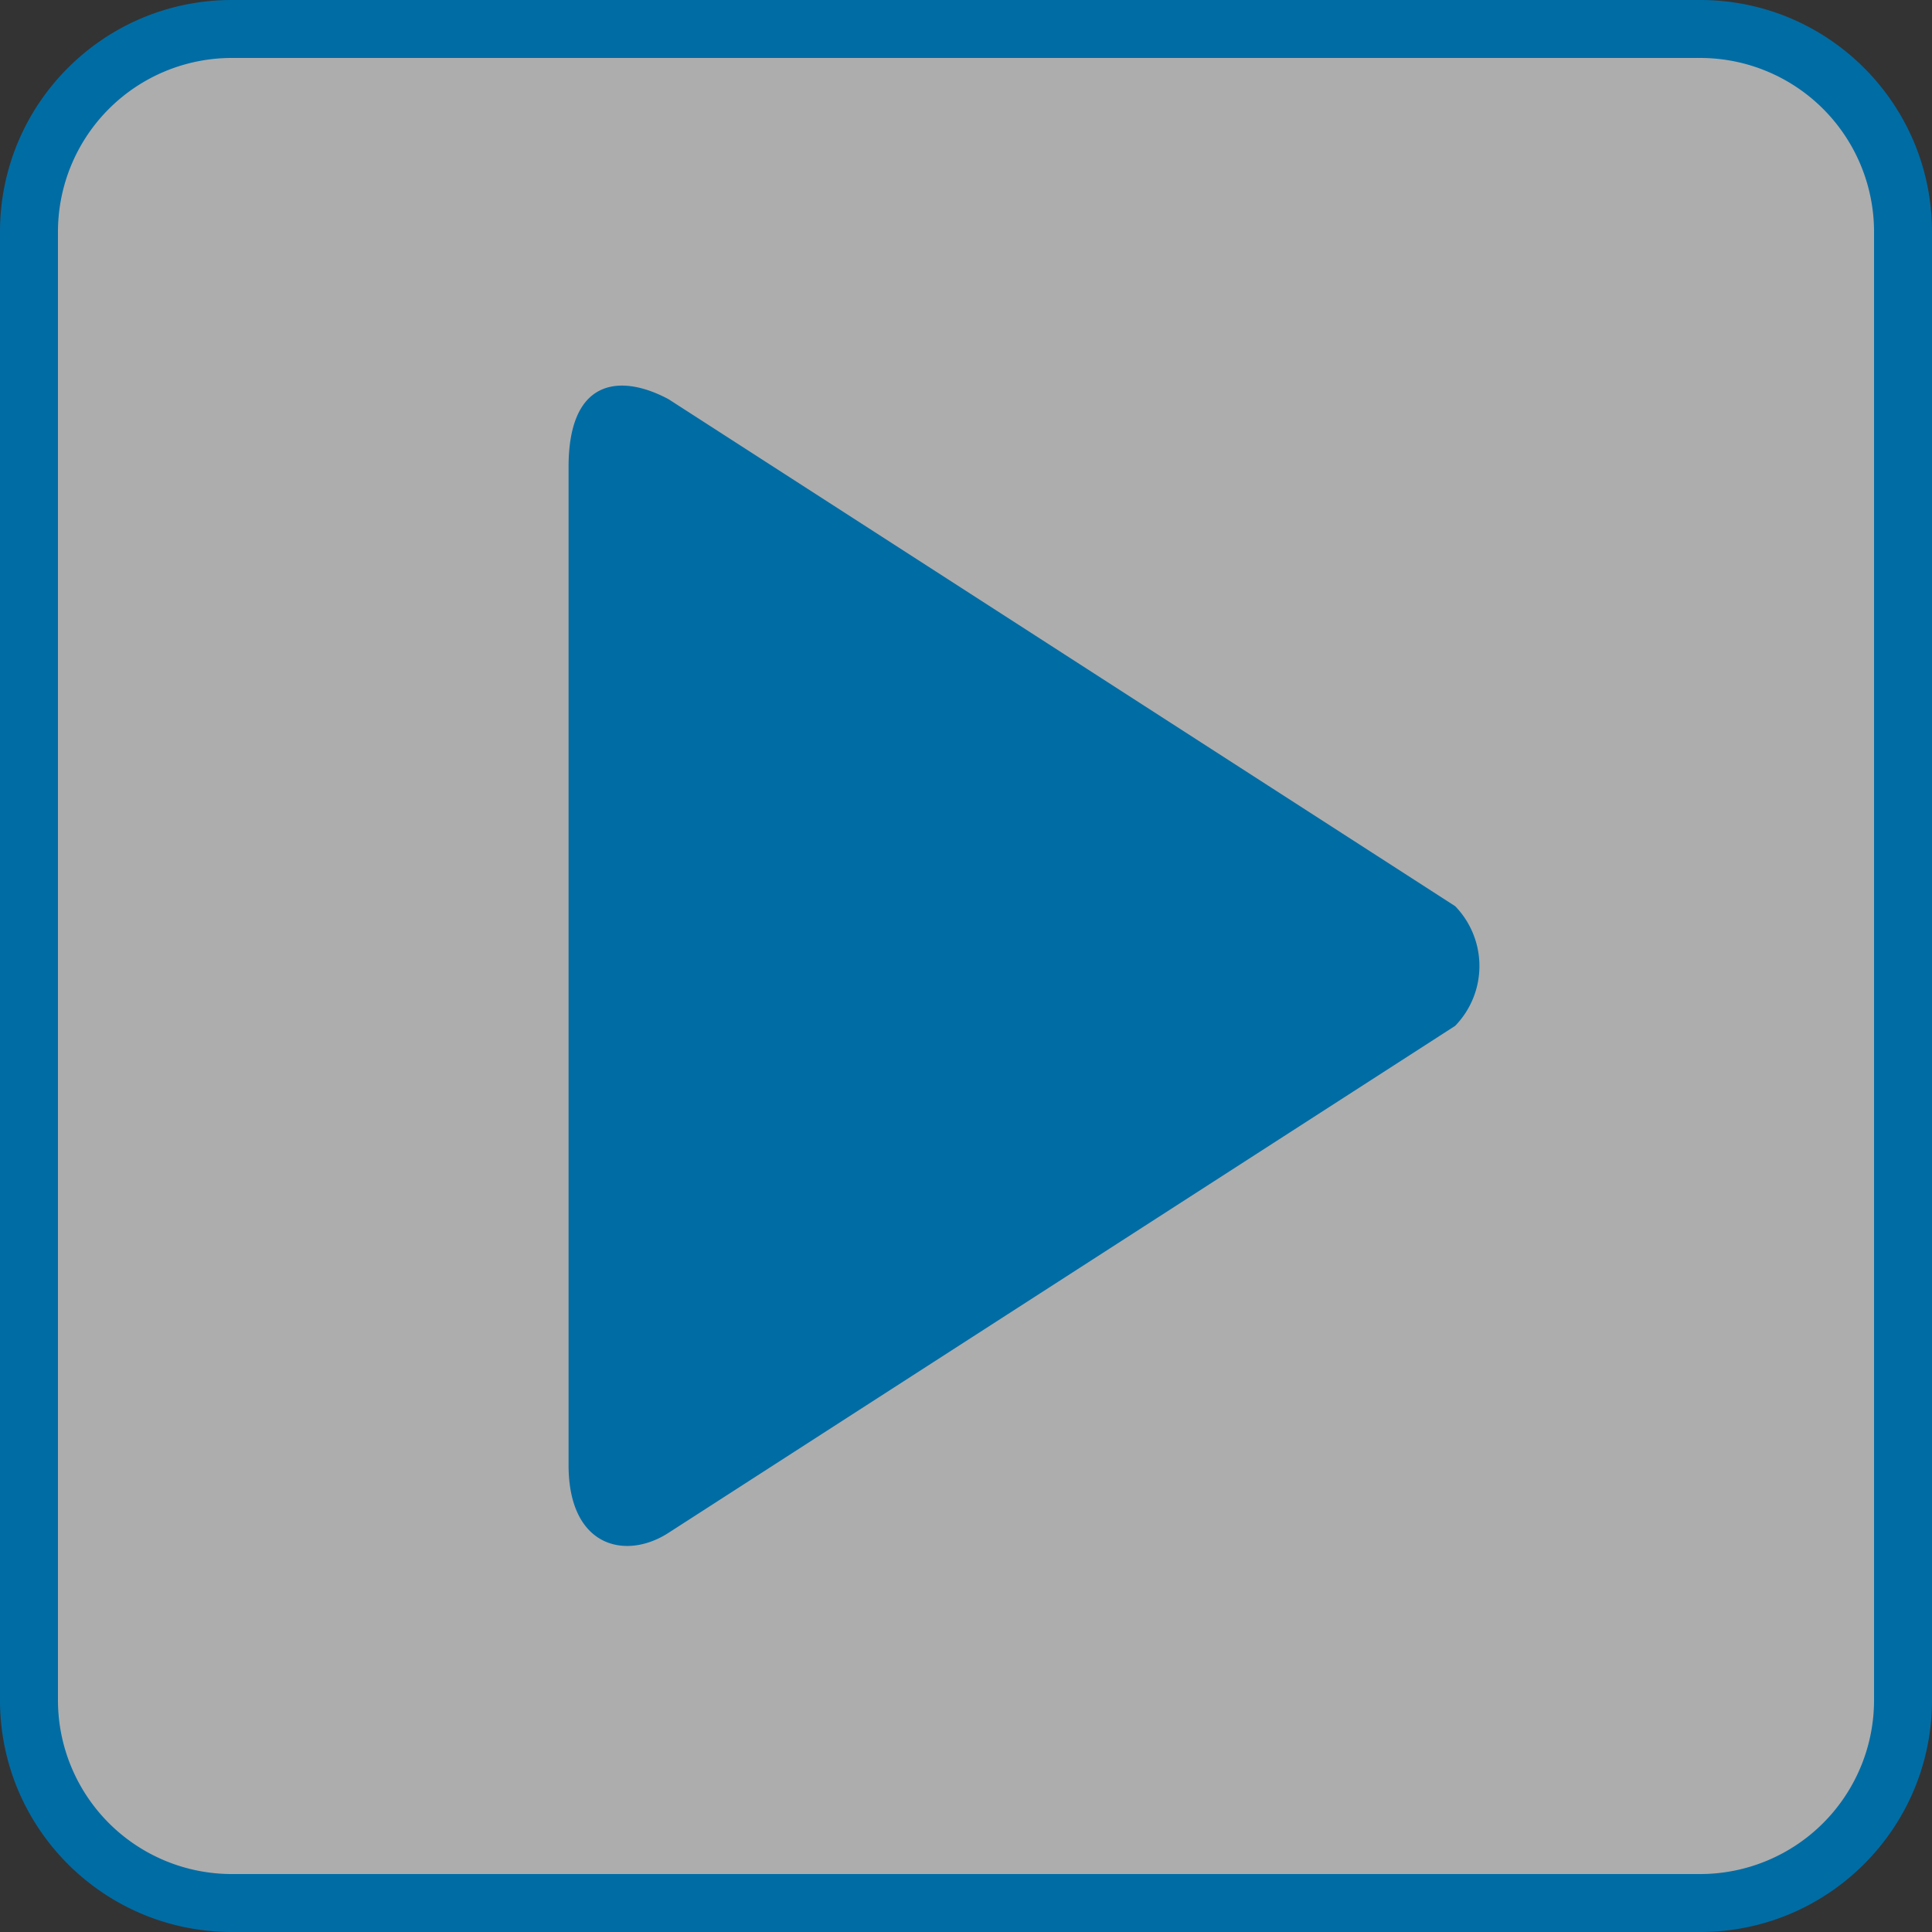
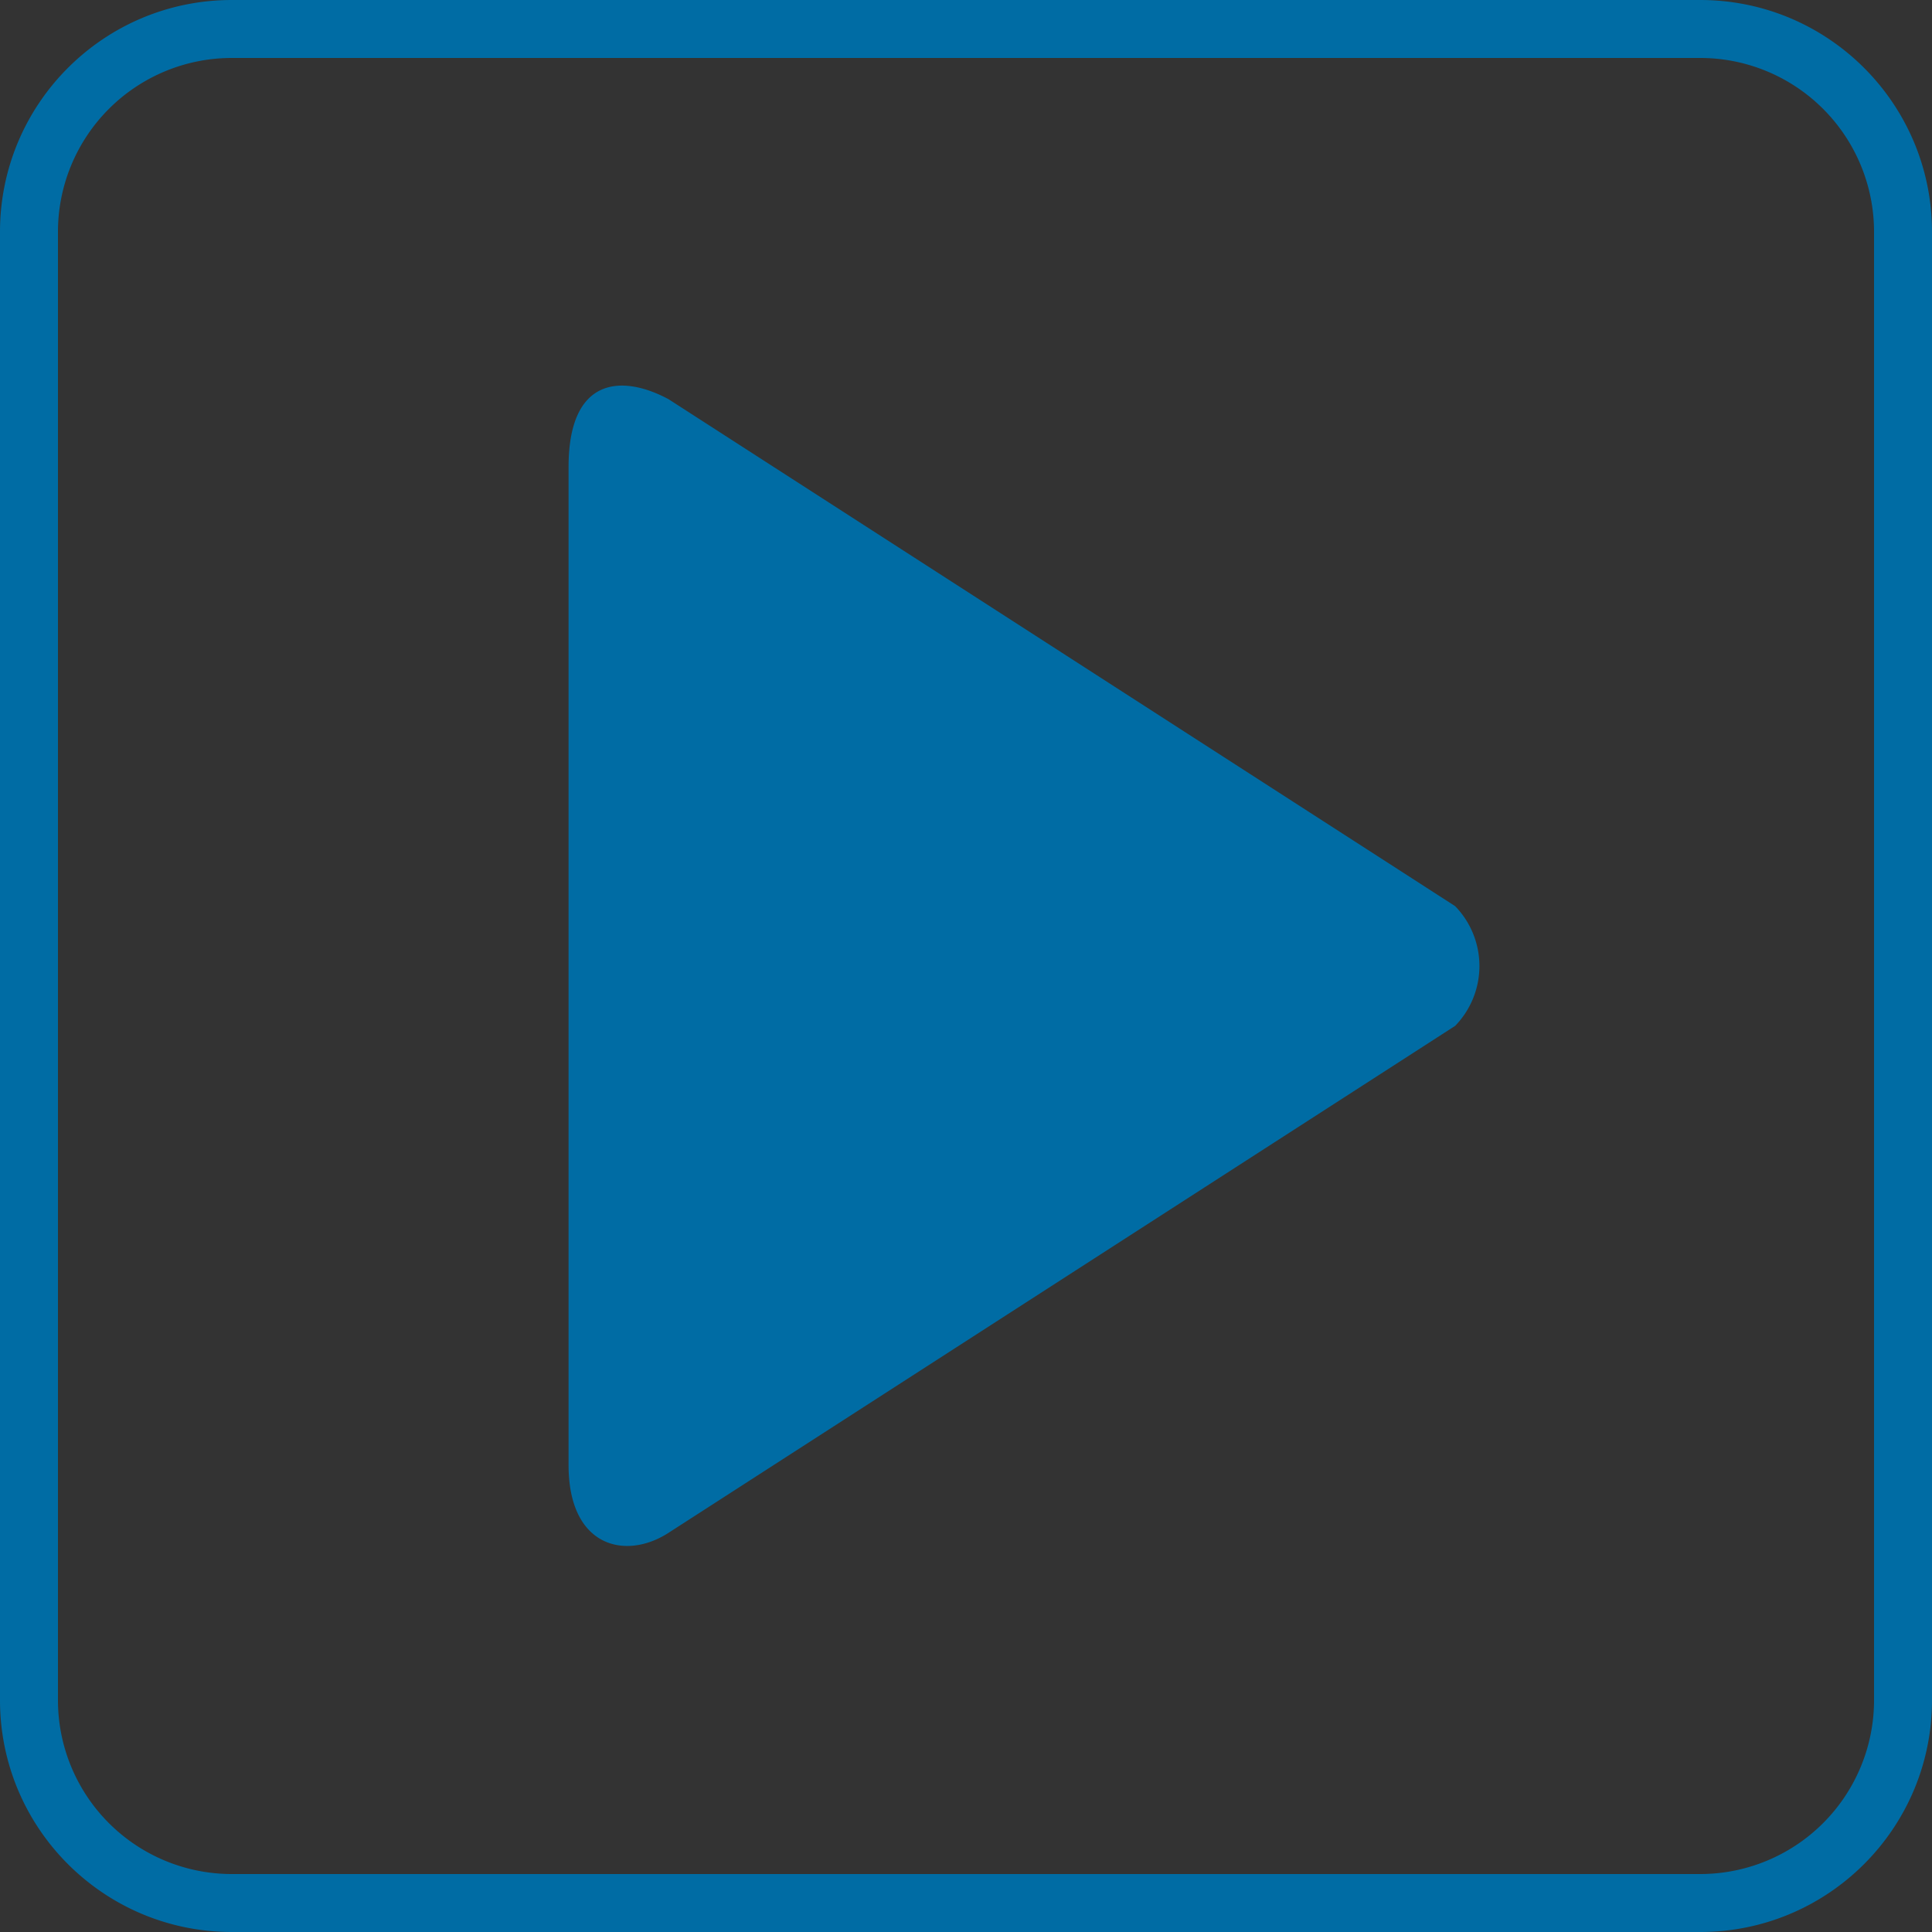
<svg xmlns="http://www.w3.org/2000/svg" width="100" height="100" viewBox="0 0 100 100" fill="none">
  <rect x="0" y="0" width="100" height="100" fill="#333333" stroke="none" />
-   <path d="M98.5 12c0-5.799-4.701-10.5-10.5-10.5H12C6.201 1.5 1.5 6.201 1.5 12v76C1.5 93.8 6.201 98.5 12 98.5h76c5.799 0 10.5-4.701 10.5-10.5V12z" fill="#fff" fill-opacity=".6" />
  <path fill-rule="evenodd" clip-rule="evenodd" d="M12 0C5.373 0 0 5.373 0 12v76c0 6.627 5.373 12 12 12h76c6.627 0 12-5.373 12-12V12c0-6.627-5.373-12-12-12H12zM3 12a9 9 0 019-9h76a9 9 0 019 9v76a9 9 0 01-9 9H12a9 9 0 01-9-9V12z" fill="#006CA4" />
  <path d="M34.61 20.666l40.708 26.236a4.448 4.448 0 010 6.197L34.61 79.334c-2.214 1.438-5.181.765-5.181-3.504V24.17c0-4.67 2.766-4.804 5.181-3.504z" fill="#006CA4" />
</svg>